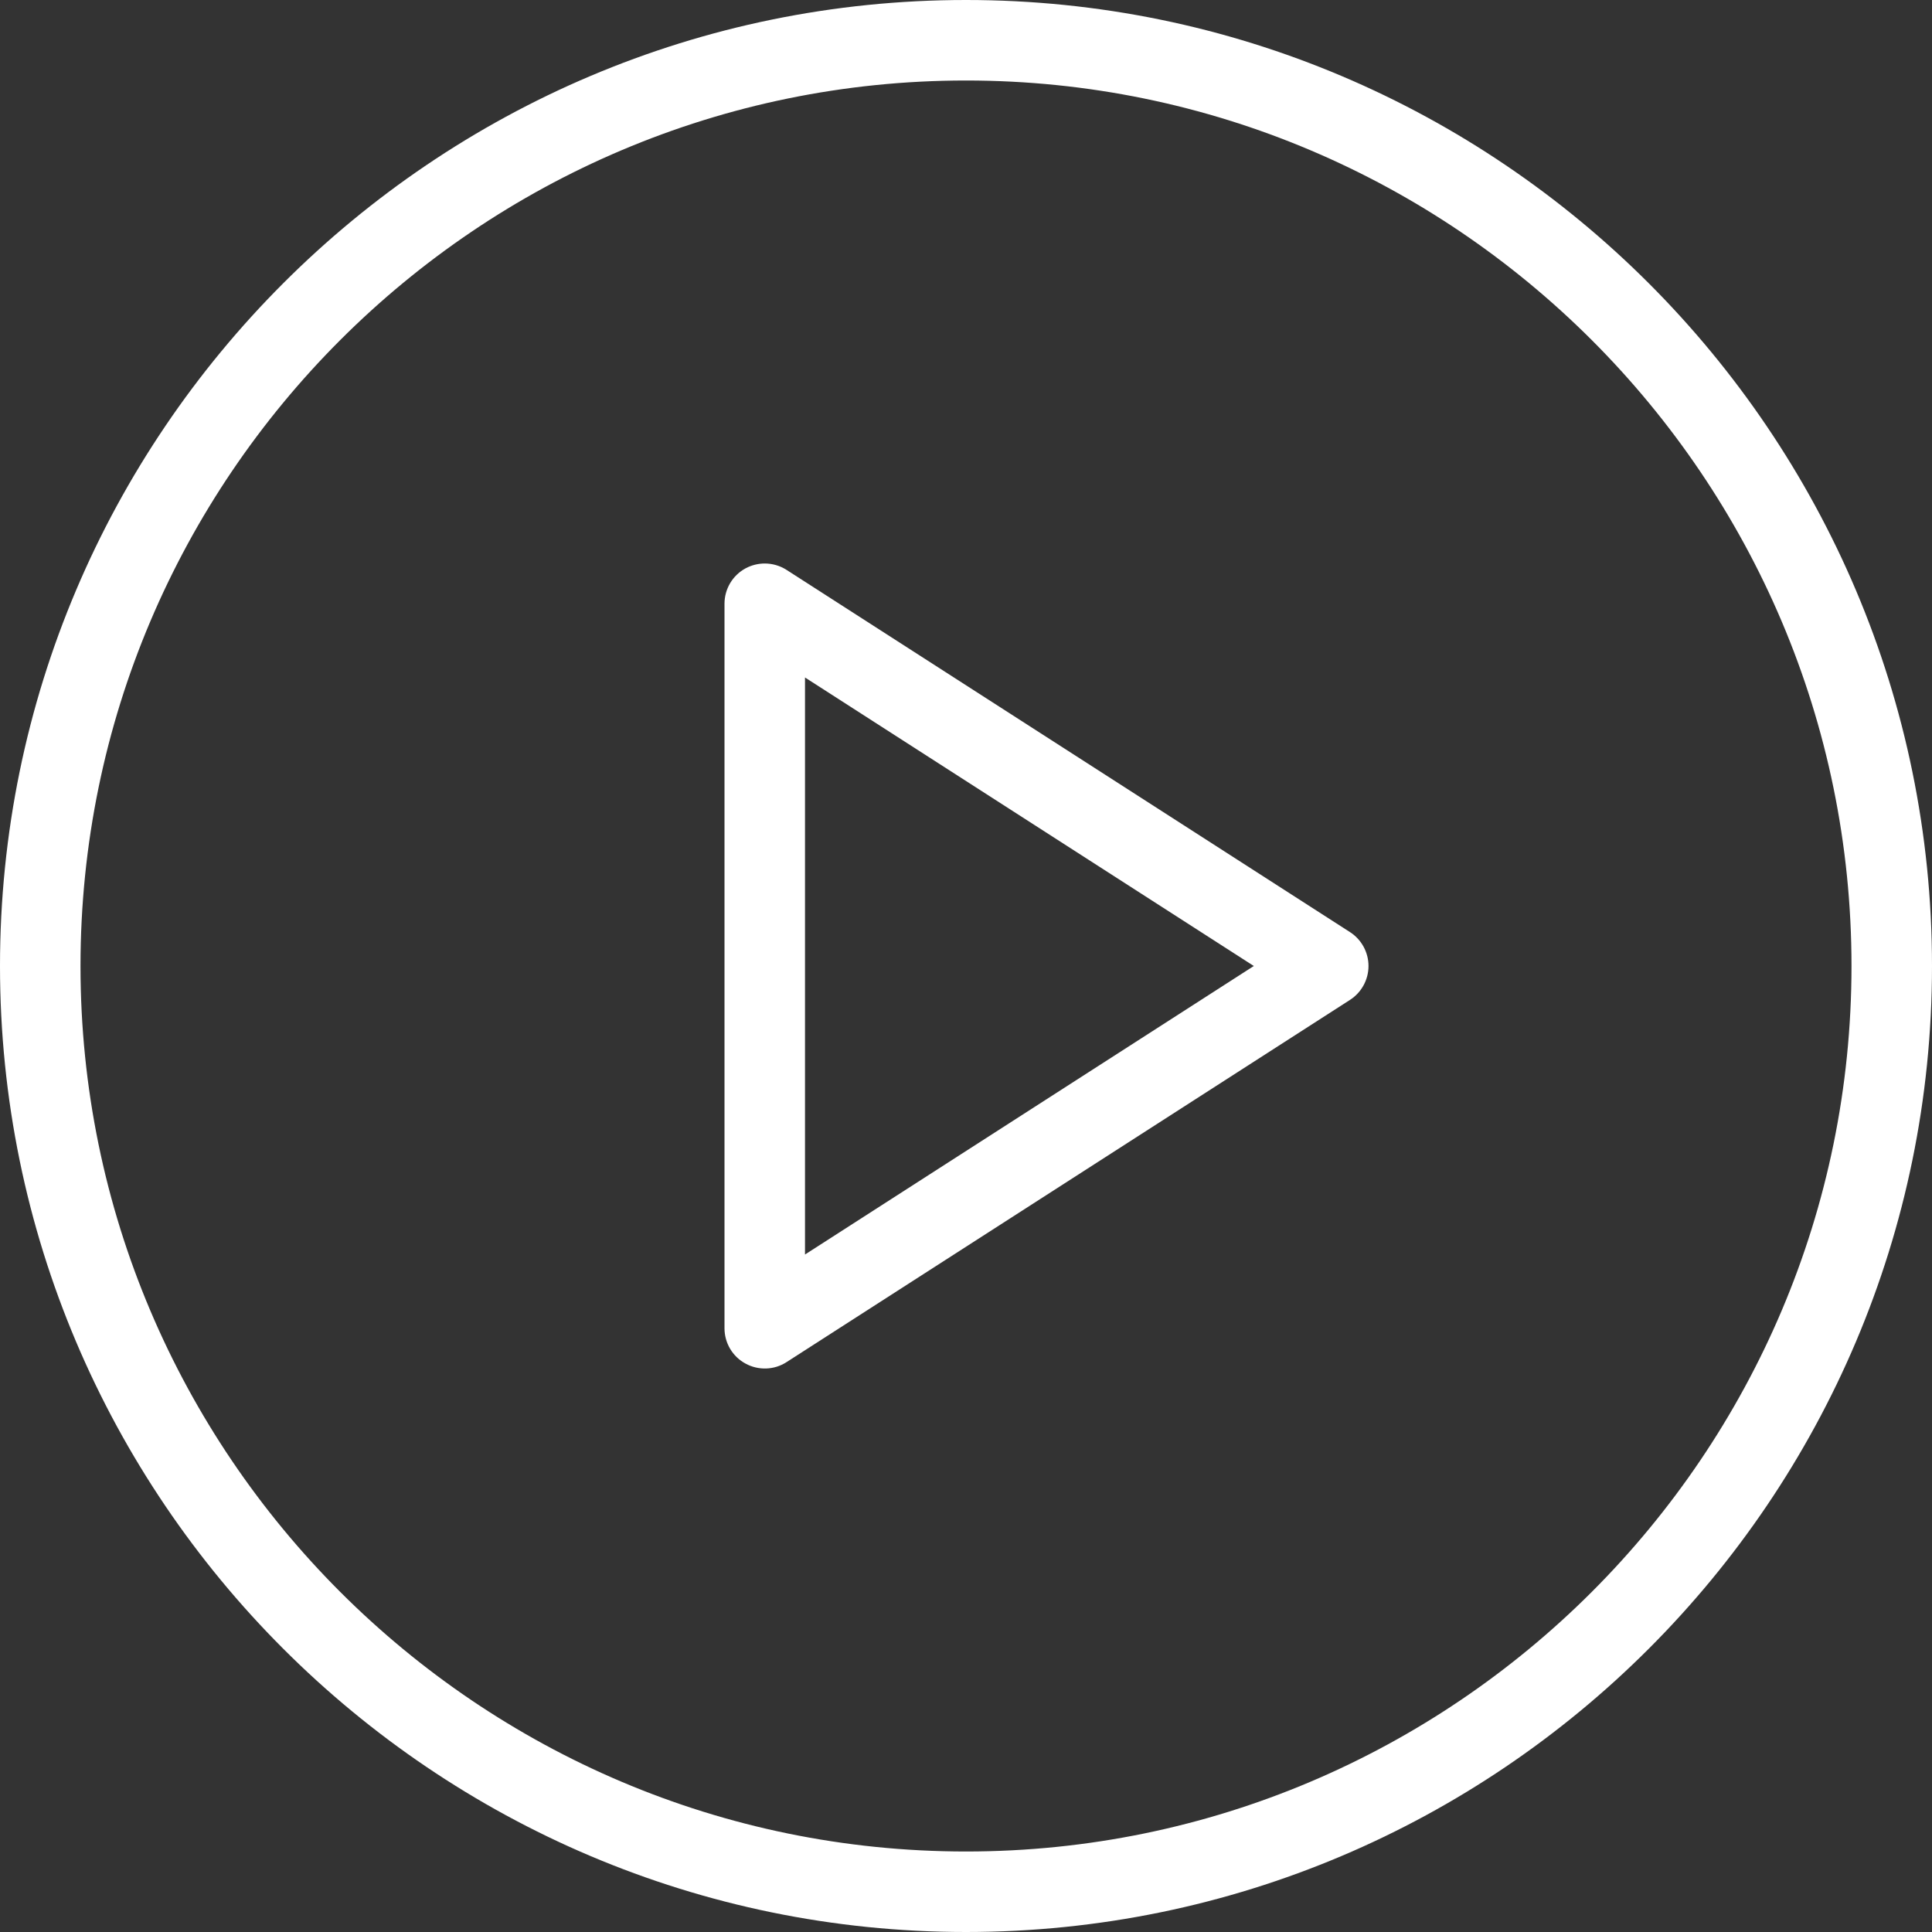
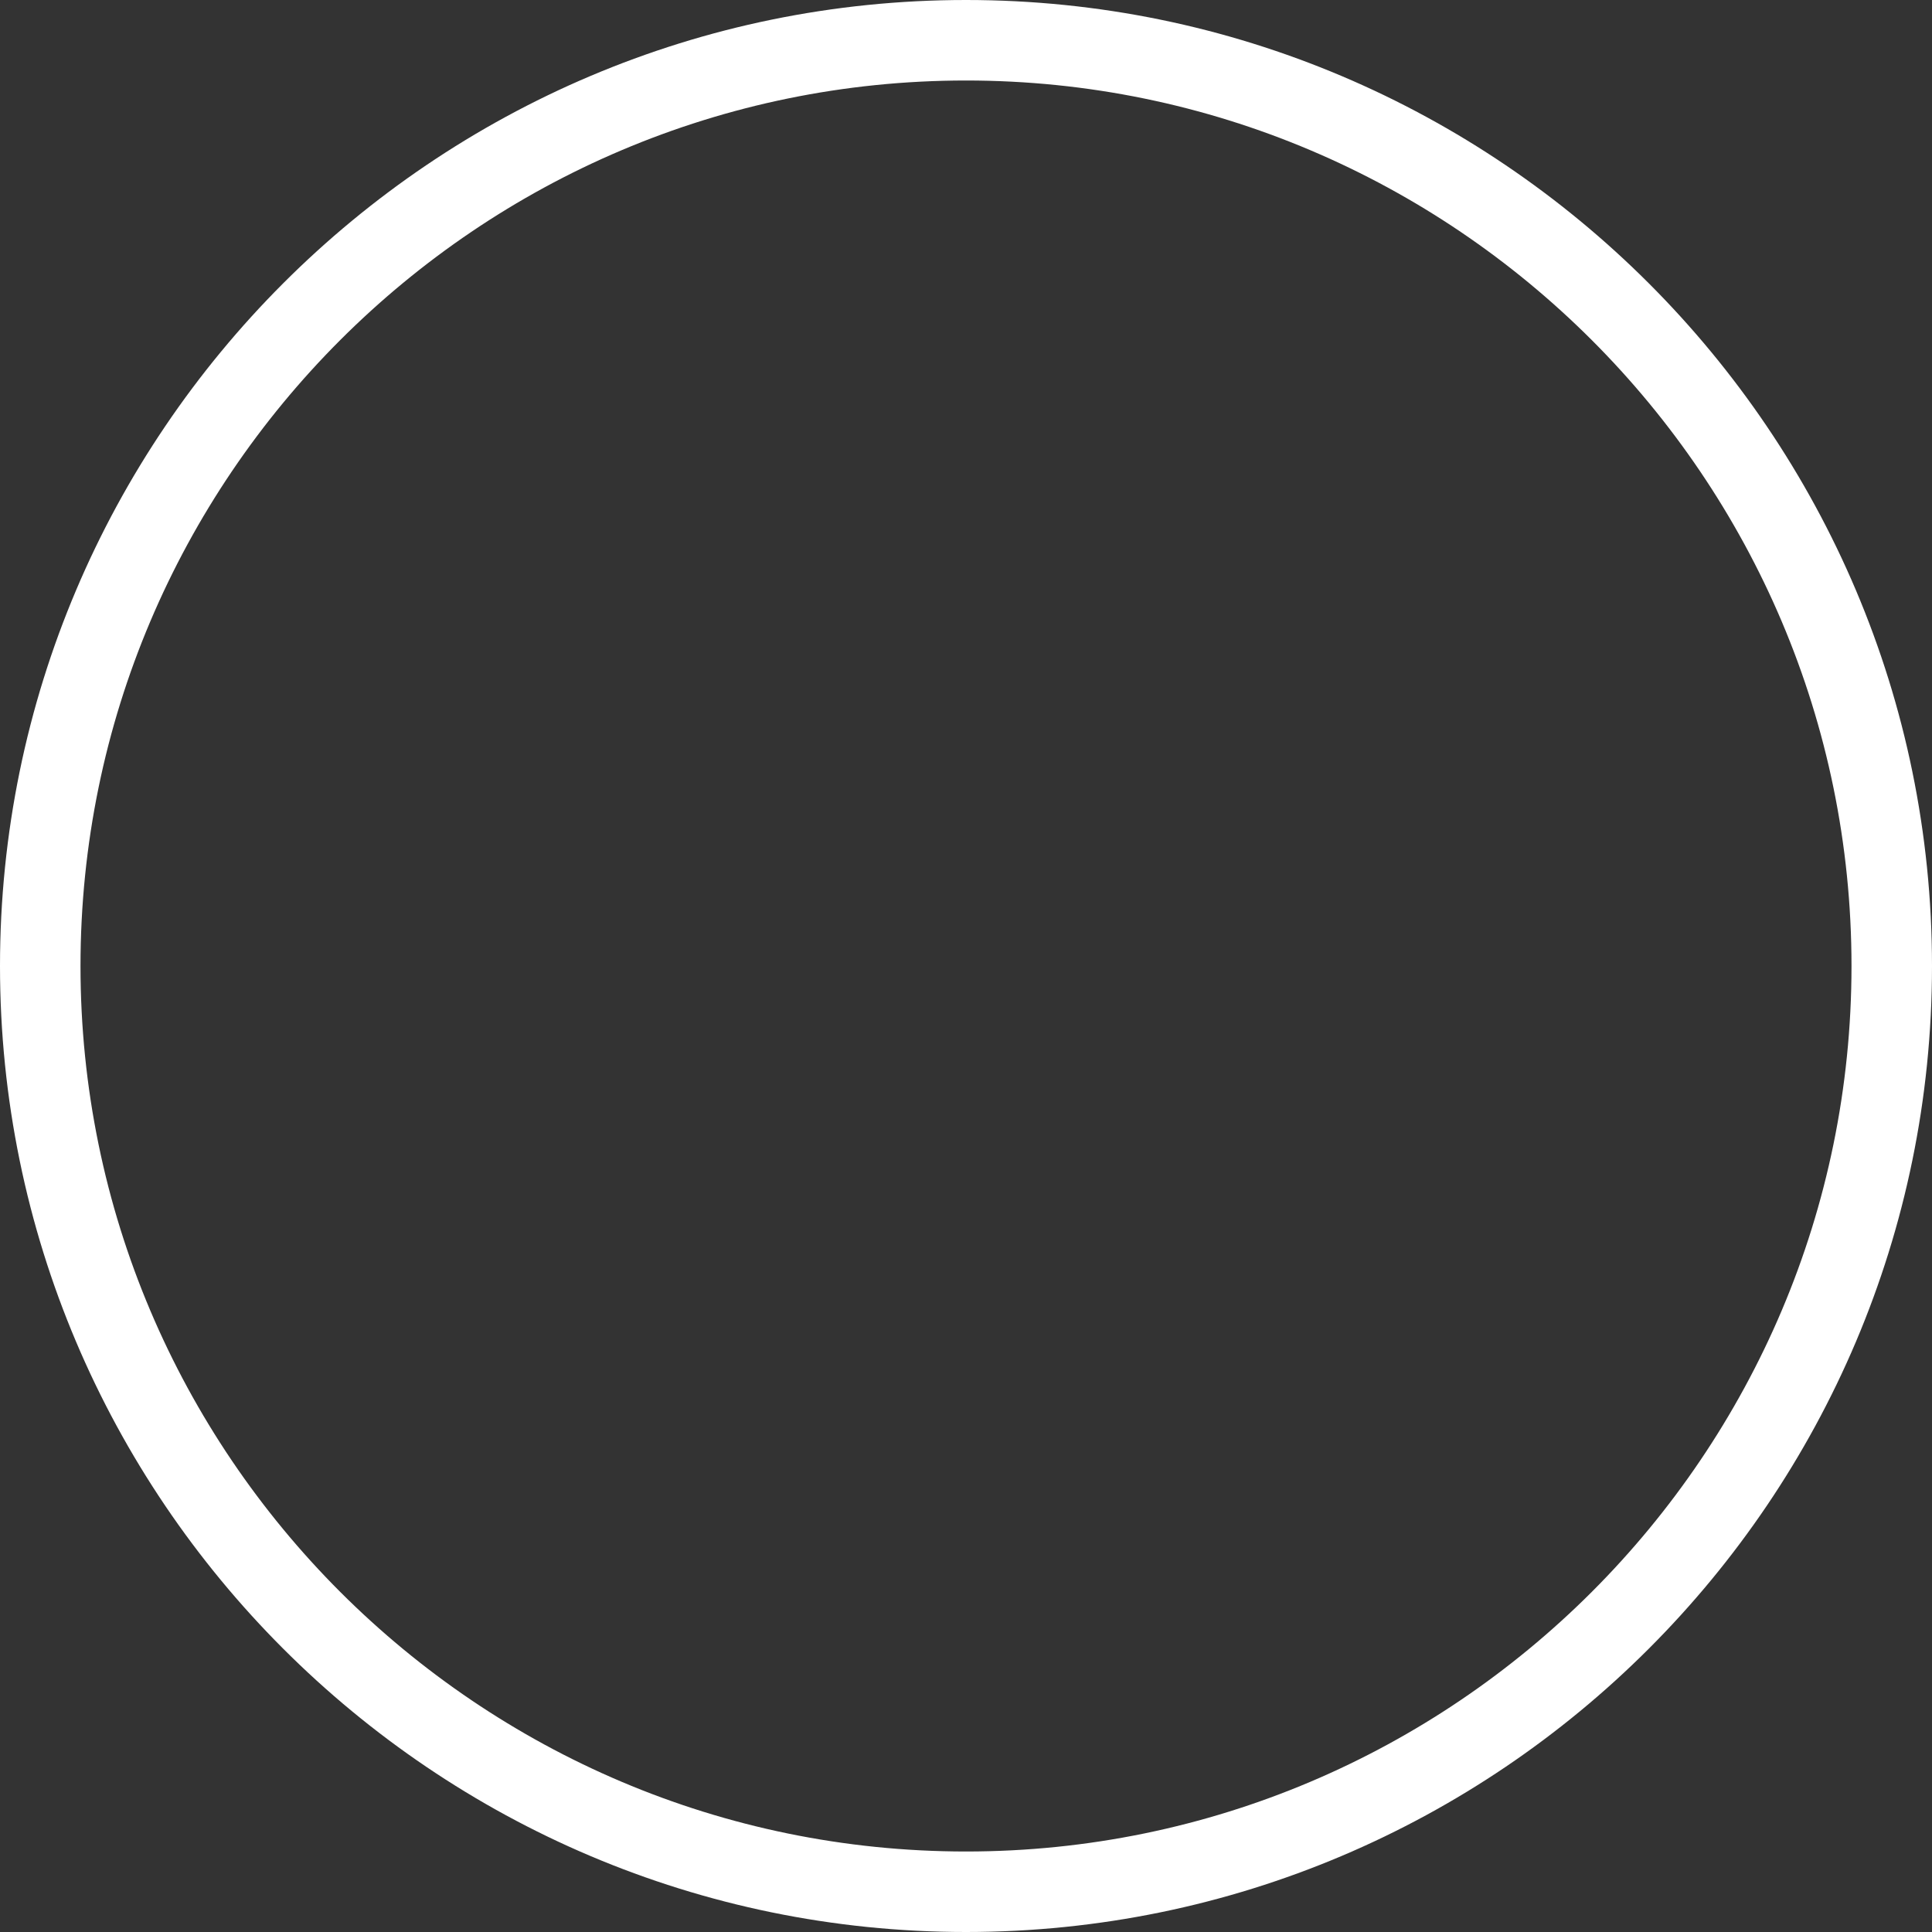
<svg xmlns="http://www.w3.org/2000/svg" width="36" height="36" viewBox="0 0 36 36" fill="none">
  <rect x="0" y="0" width="36" height="36" fill="#333333" stroke="none" />
  <path d="M18 36C8.074 36 0 27.925 0 18C0 8.075 8.074 0 18 0C27.926 0 36 8.075 36 18C36 27.925 27.926 36 18 36ZM18 1.5C8.902 1.5 1.5 8.902 1.5 18C1.5 27.098 8.902 34.5 18 34.5C27.098 34.5 34.5 27.098 34.5 18C34.5 8.902 27.098 1.5 18 1.5Z" fill="white" />
-   <path d="M25.156 18.631L14.656 25.381C14.426 25.531 14.129 25.539 13.891 25.408C13.649 25.277 13.5 25.025 13.5 24.75V11.25C13.5 10.975 13.649 10.723 13.891 10.591C14.002 10.531 14.127 10.5 14.25 10.5C14.391 10.5 14.533 10.54 14.656 10.619L25.156 17.369C25.37 17.507 25.5 17.745 25.5 18C25.5 18.255 25.37 18.493 25.156 18.631ZM15 12.624V23.376L23.363 18L15 12.624Z" fill="white" />
</svg>